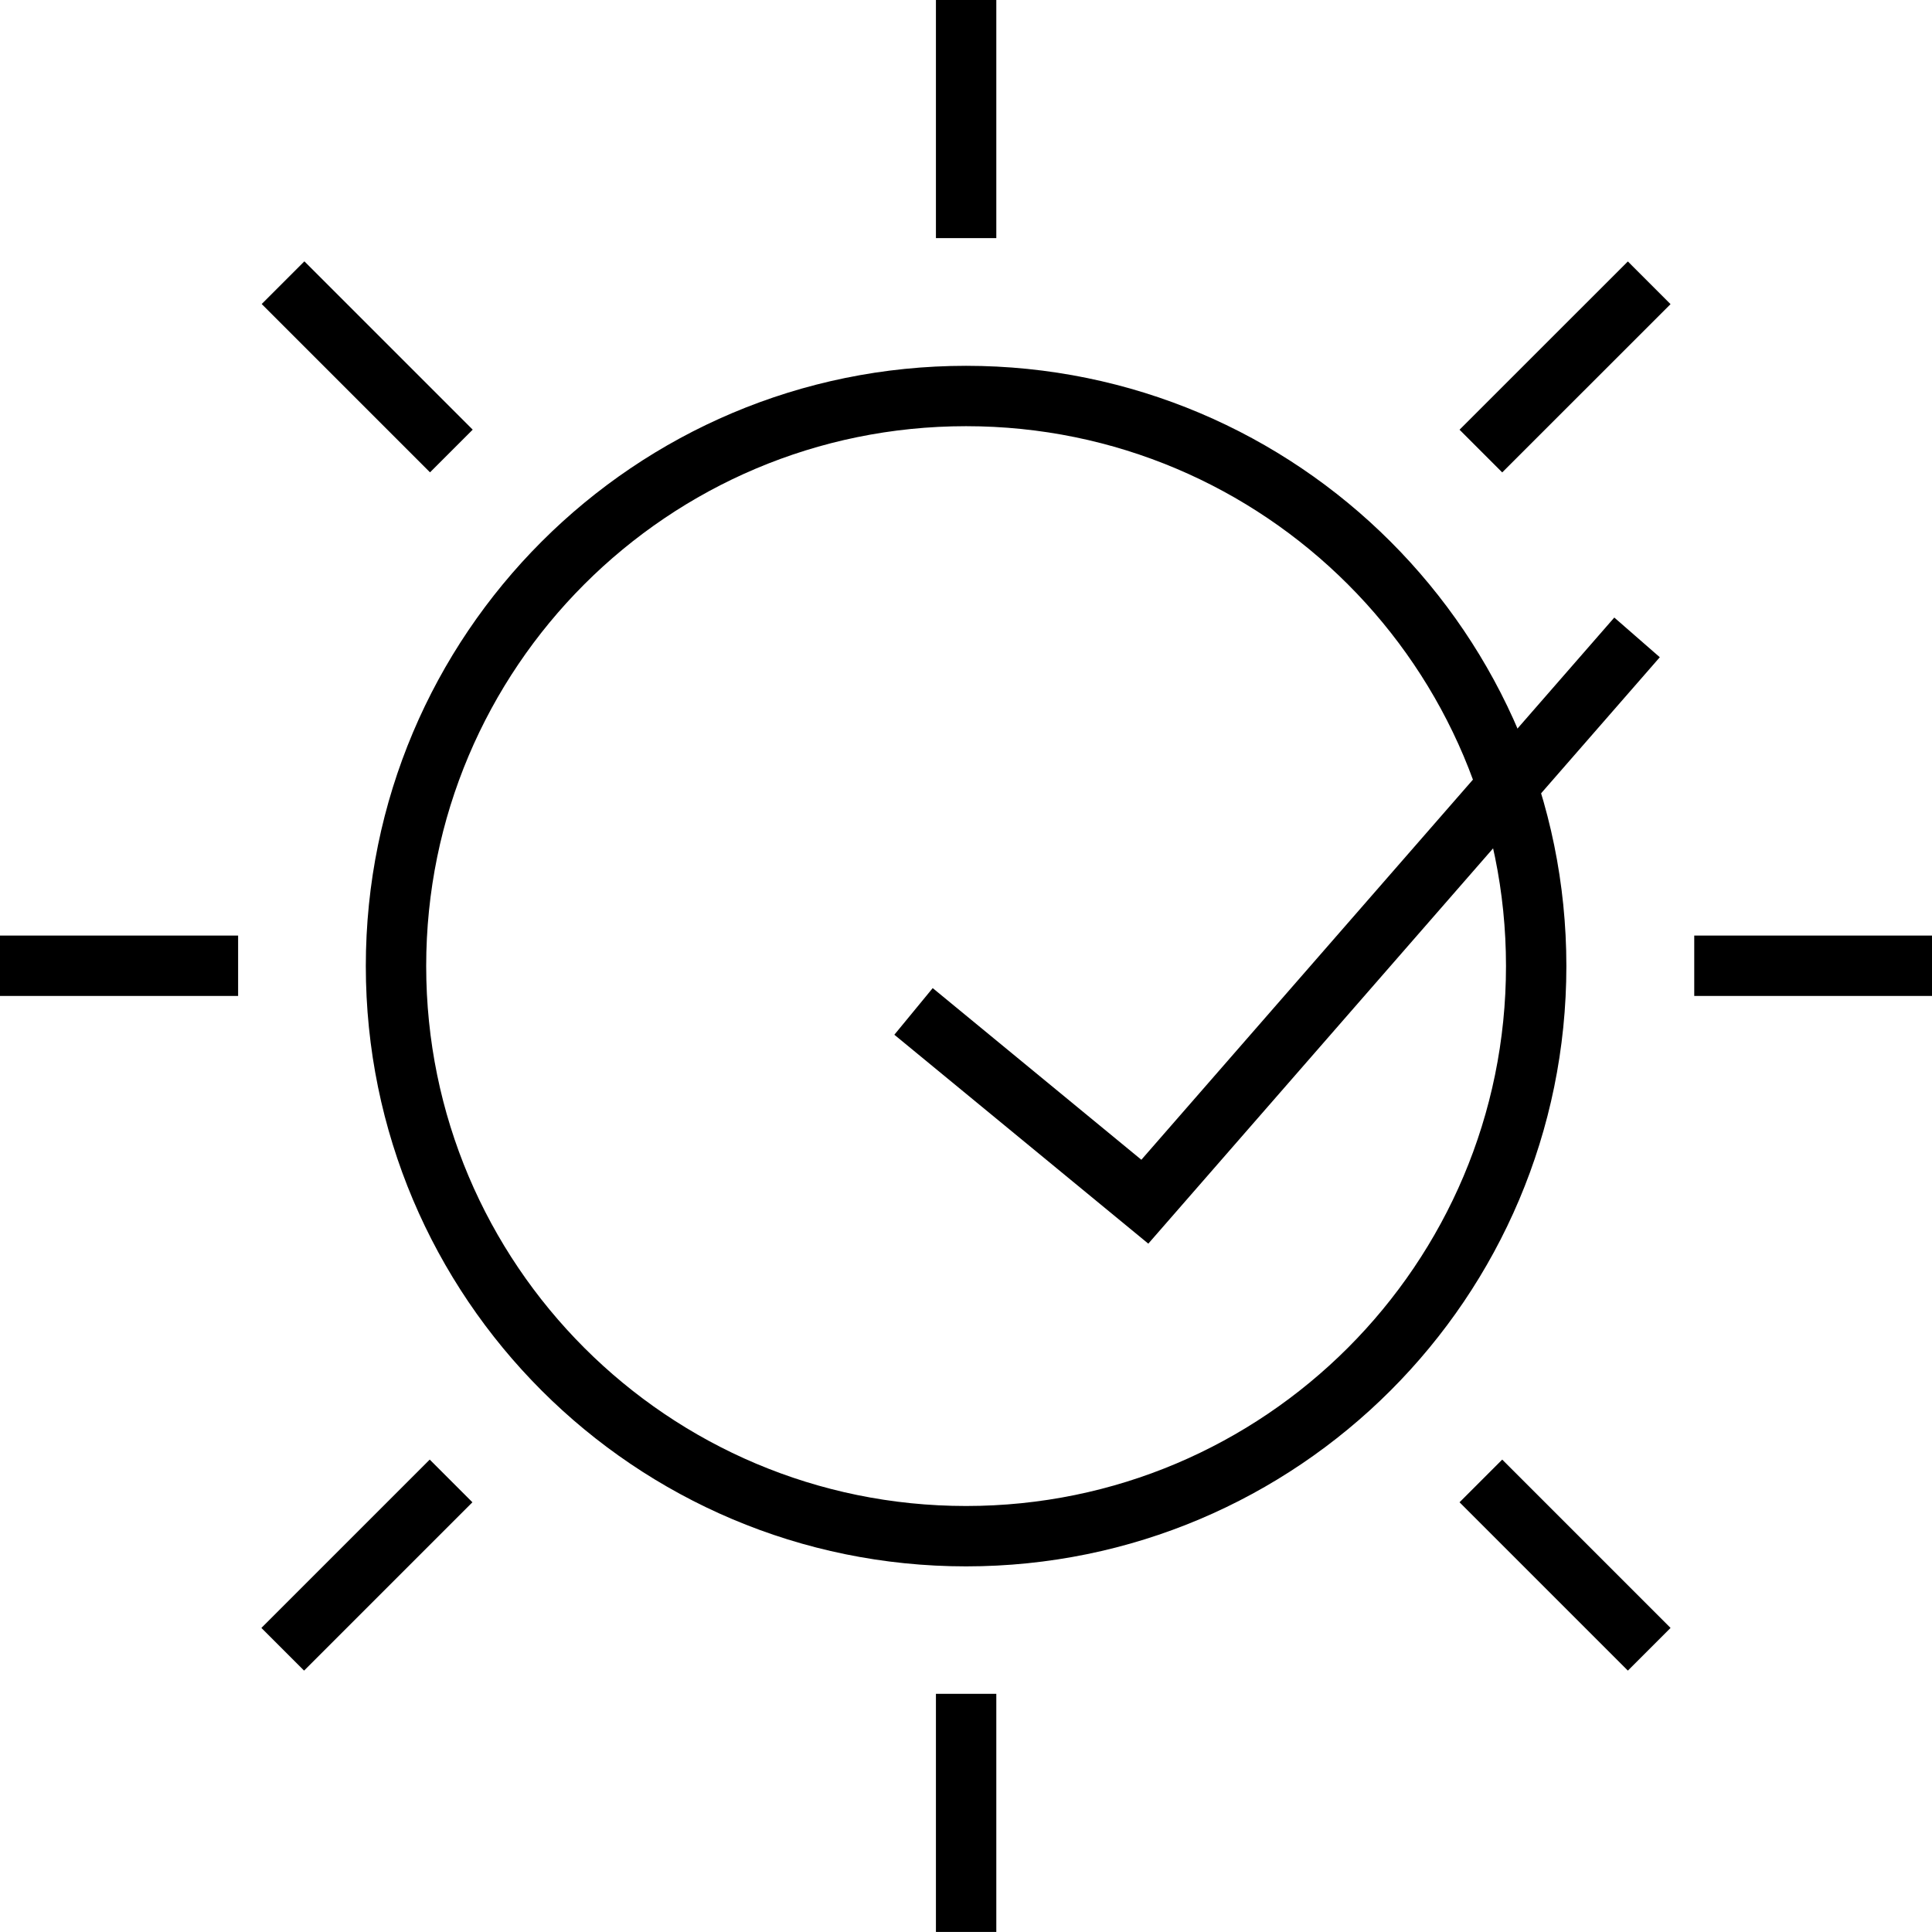
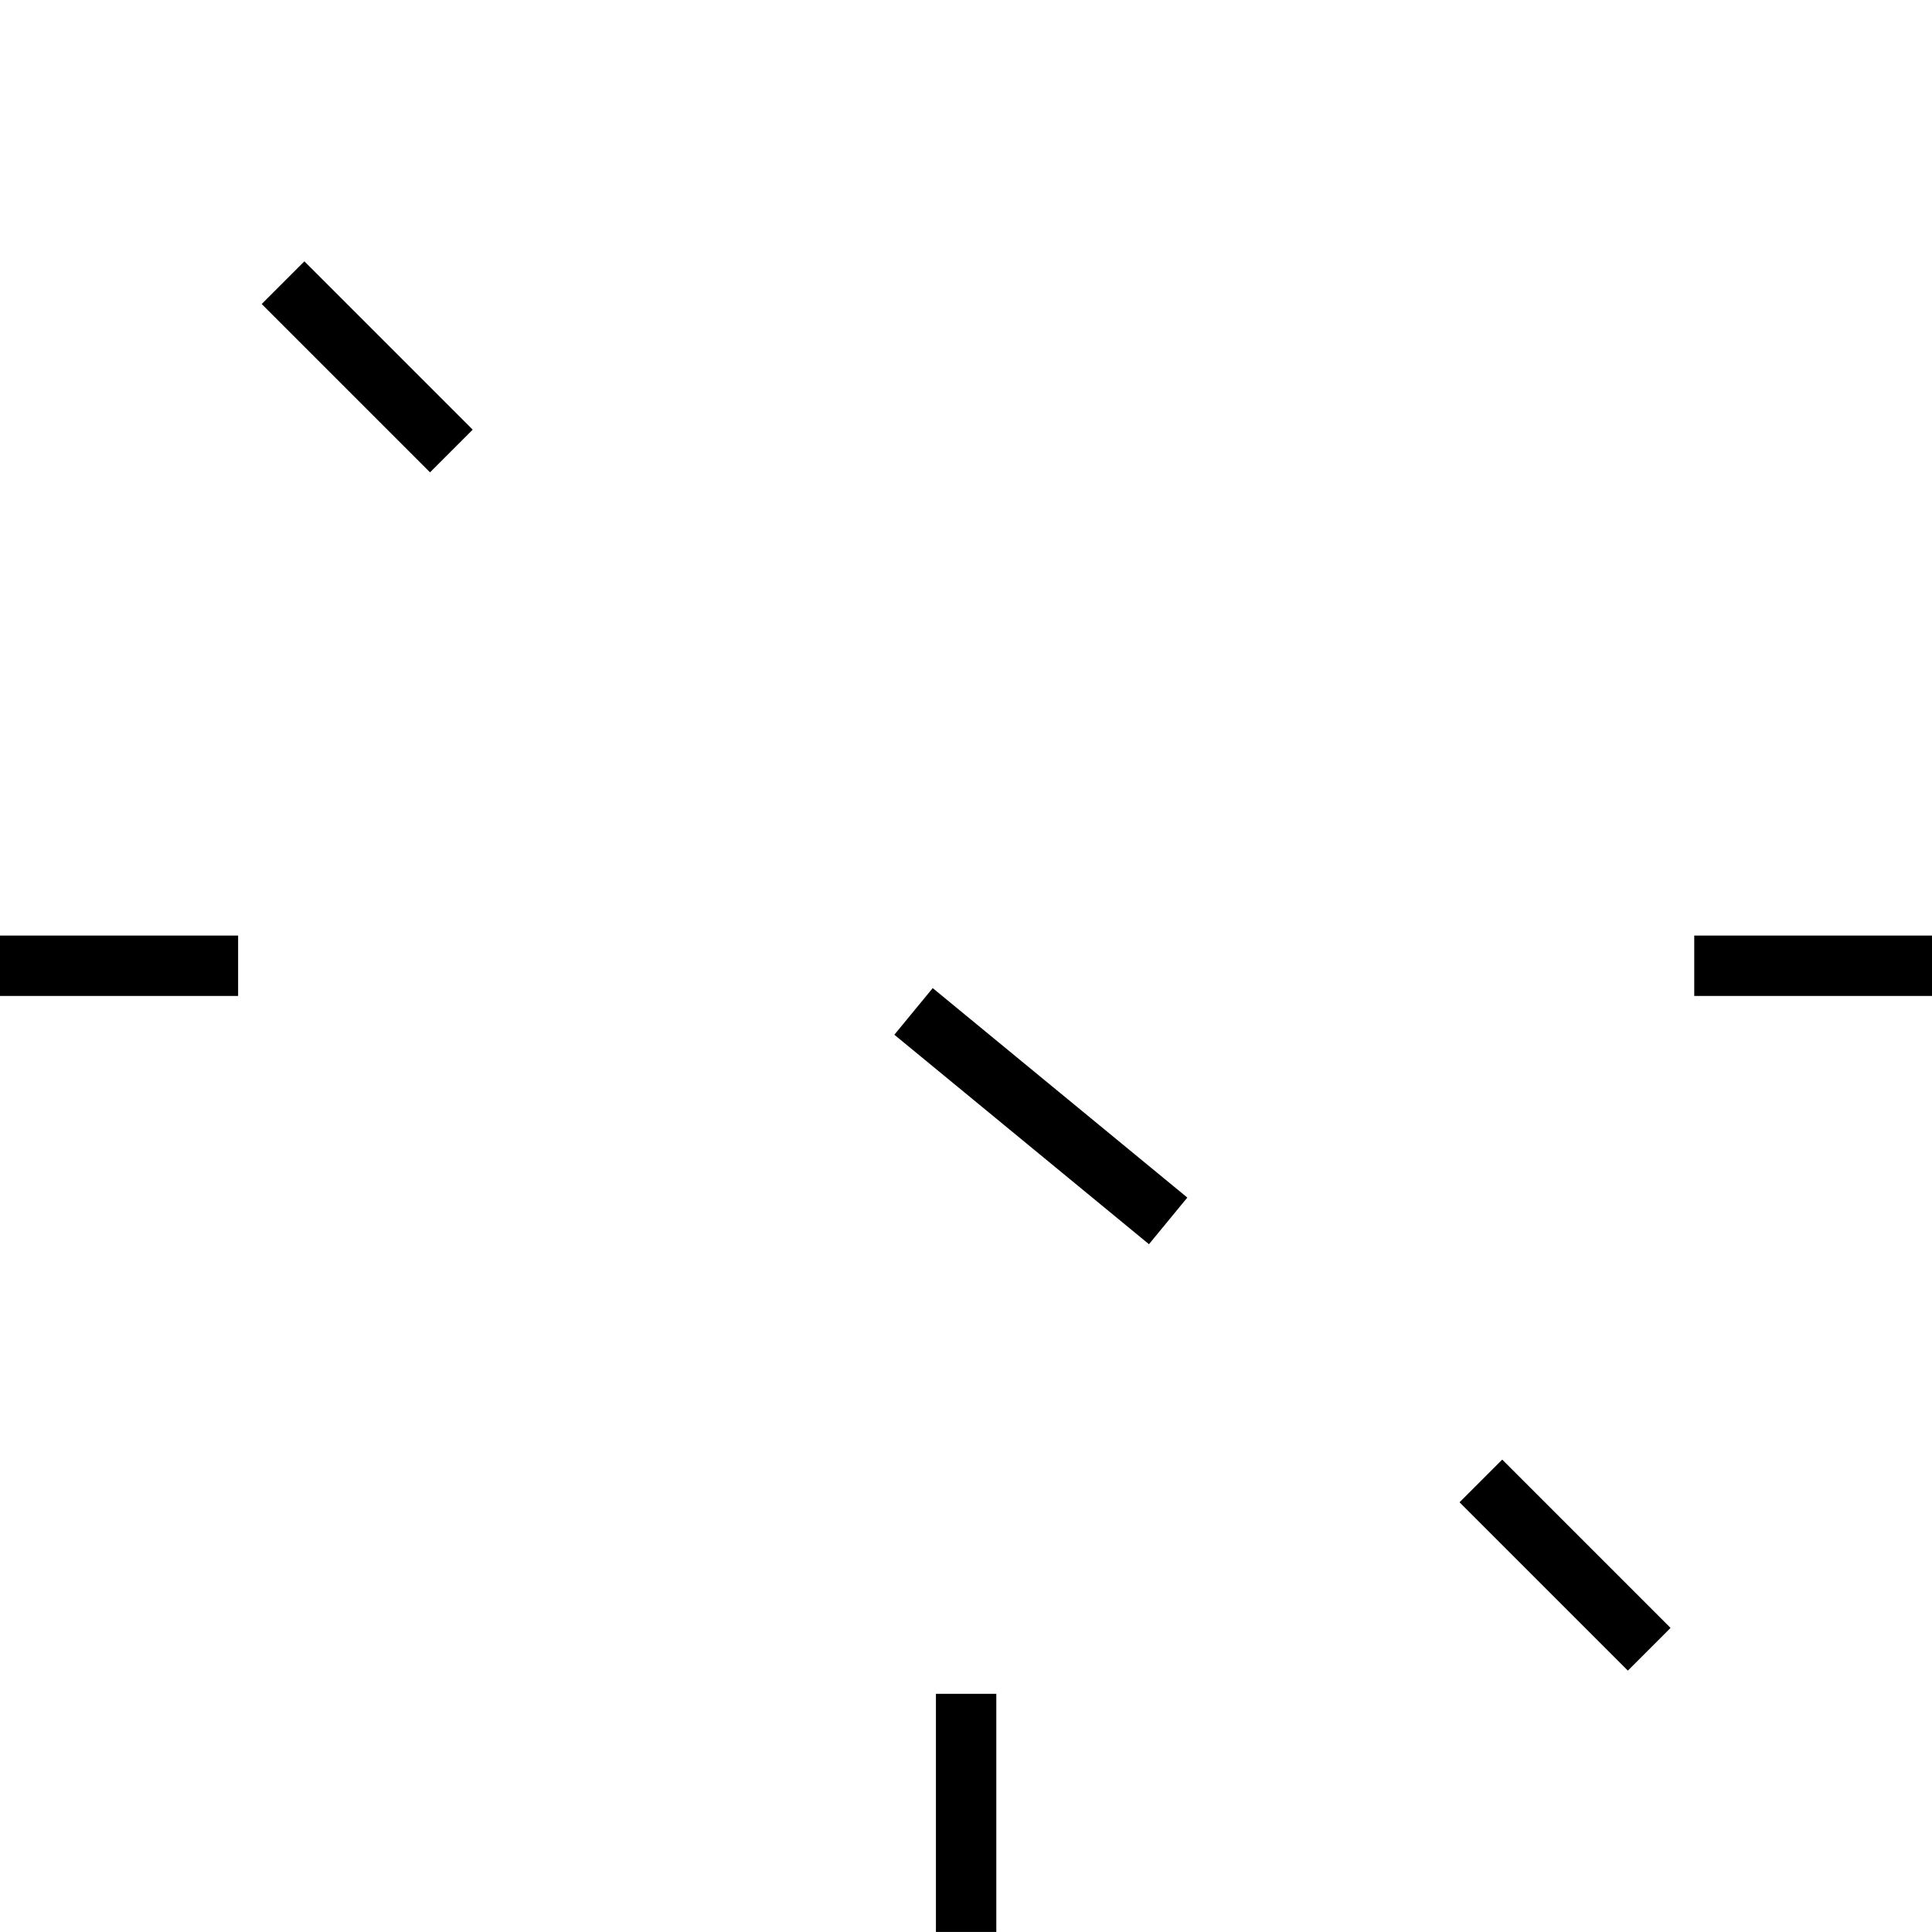
<svg xmlns="http://www.w3.org/2000/svg" width="32" height="32" viewBox="0 0 32 32" fill="none">
-   <path d="M16.001 25.444C21.216 25.444 25.444 21.216 25.444 16.001C25.444 10.786 21.216 6.559 16.001 6.559C10.786 6.559 6.559 10.786 6.559 16.001C6.559 21.216 10.786 25.444 16.001 25.444Z" stroke="black" stroke-miterlimit="10" />
  <path d="M4.688 4.682L7.476 7.47" stroke="black" stroke-miterlimit="10" />
  <path d="M0 15.996H3.944" stroke="black" stroke-miterlimit="10" />
-   <path d="M4.683 27.317L7.471 24.529" stroke="black" stroke-miterlimit="10" />
  <path d="M16.002 31.999V28.055" stroke="black" stroke-miterlimit="10" />
  <path d="M24.528 24.529L27.316 27.317" stroke="black" stroke-miterlimit="10" />
  <path d="M28.062 15.996H32.006" stroke="black" stroke-miterlimit="10" />
-   <path d="M24.528 7.471L27.316 4.684" stroke="black" stroke-miterlimit="10" />
-   <path d="M16.002 3.944V0" stroke="black" stroke-miterlimit="10" />
-   <path d="M15.517 17.07L18.962 19.904L26.786 10.934" stroke="black" stroke-miterlimit="10" stroke-linecap="square" />
+   <path d="M15.517 17.07L18.962 19.904" stroke="black" stroke-miterlimit="10" stroke-linecap="square" />
</svg>